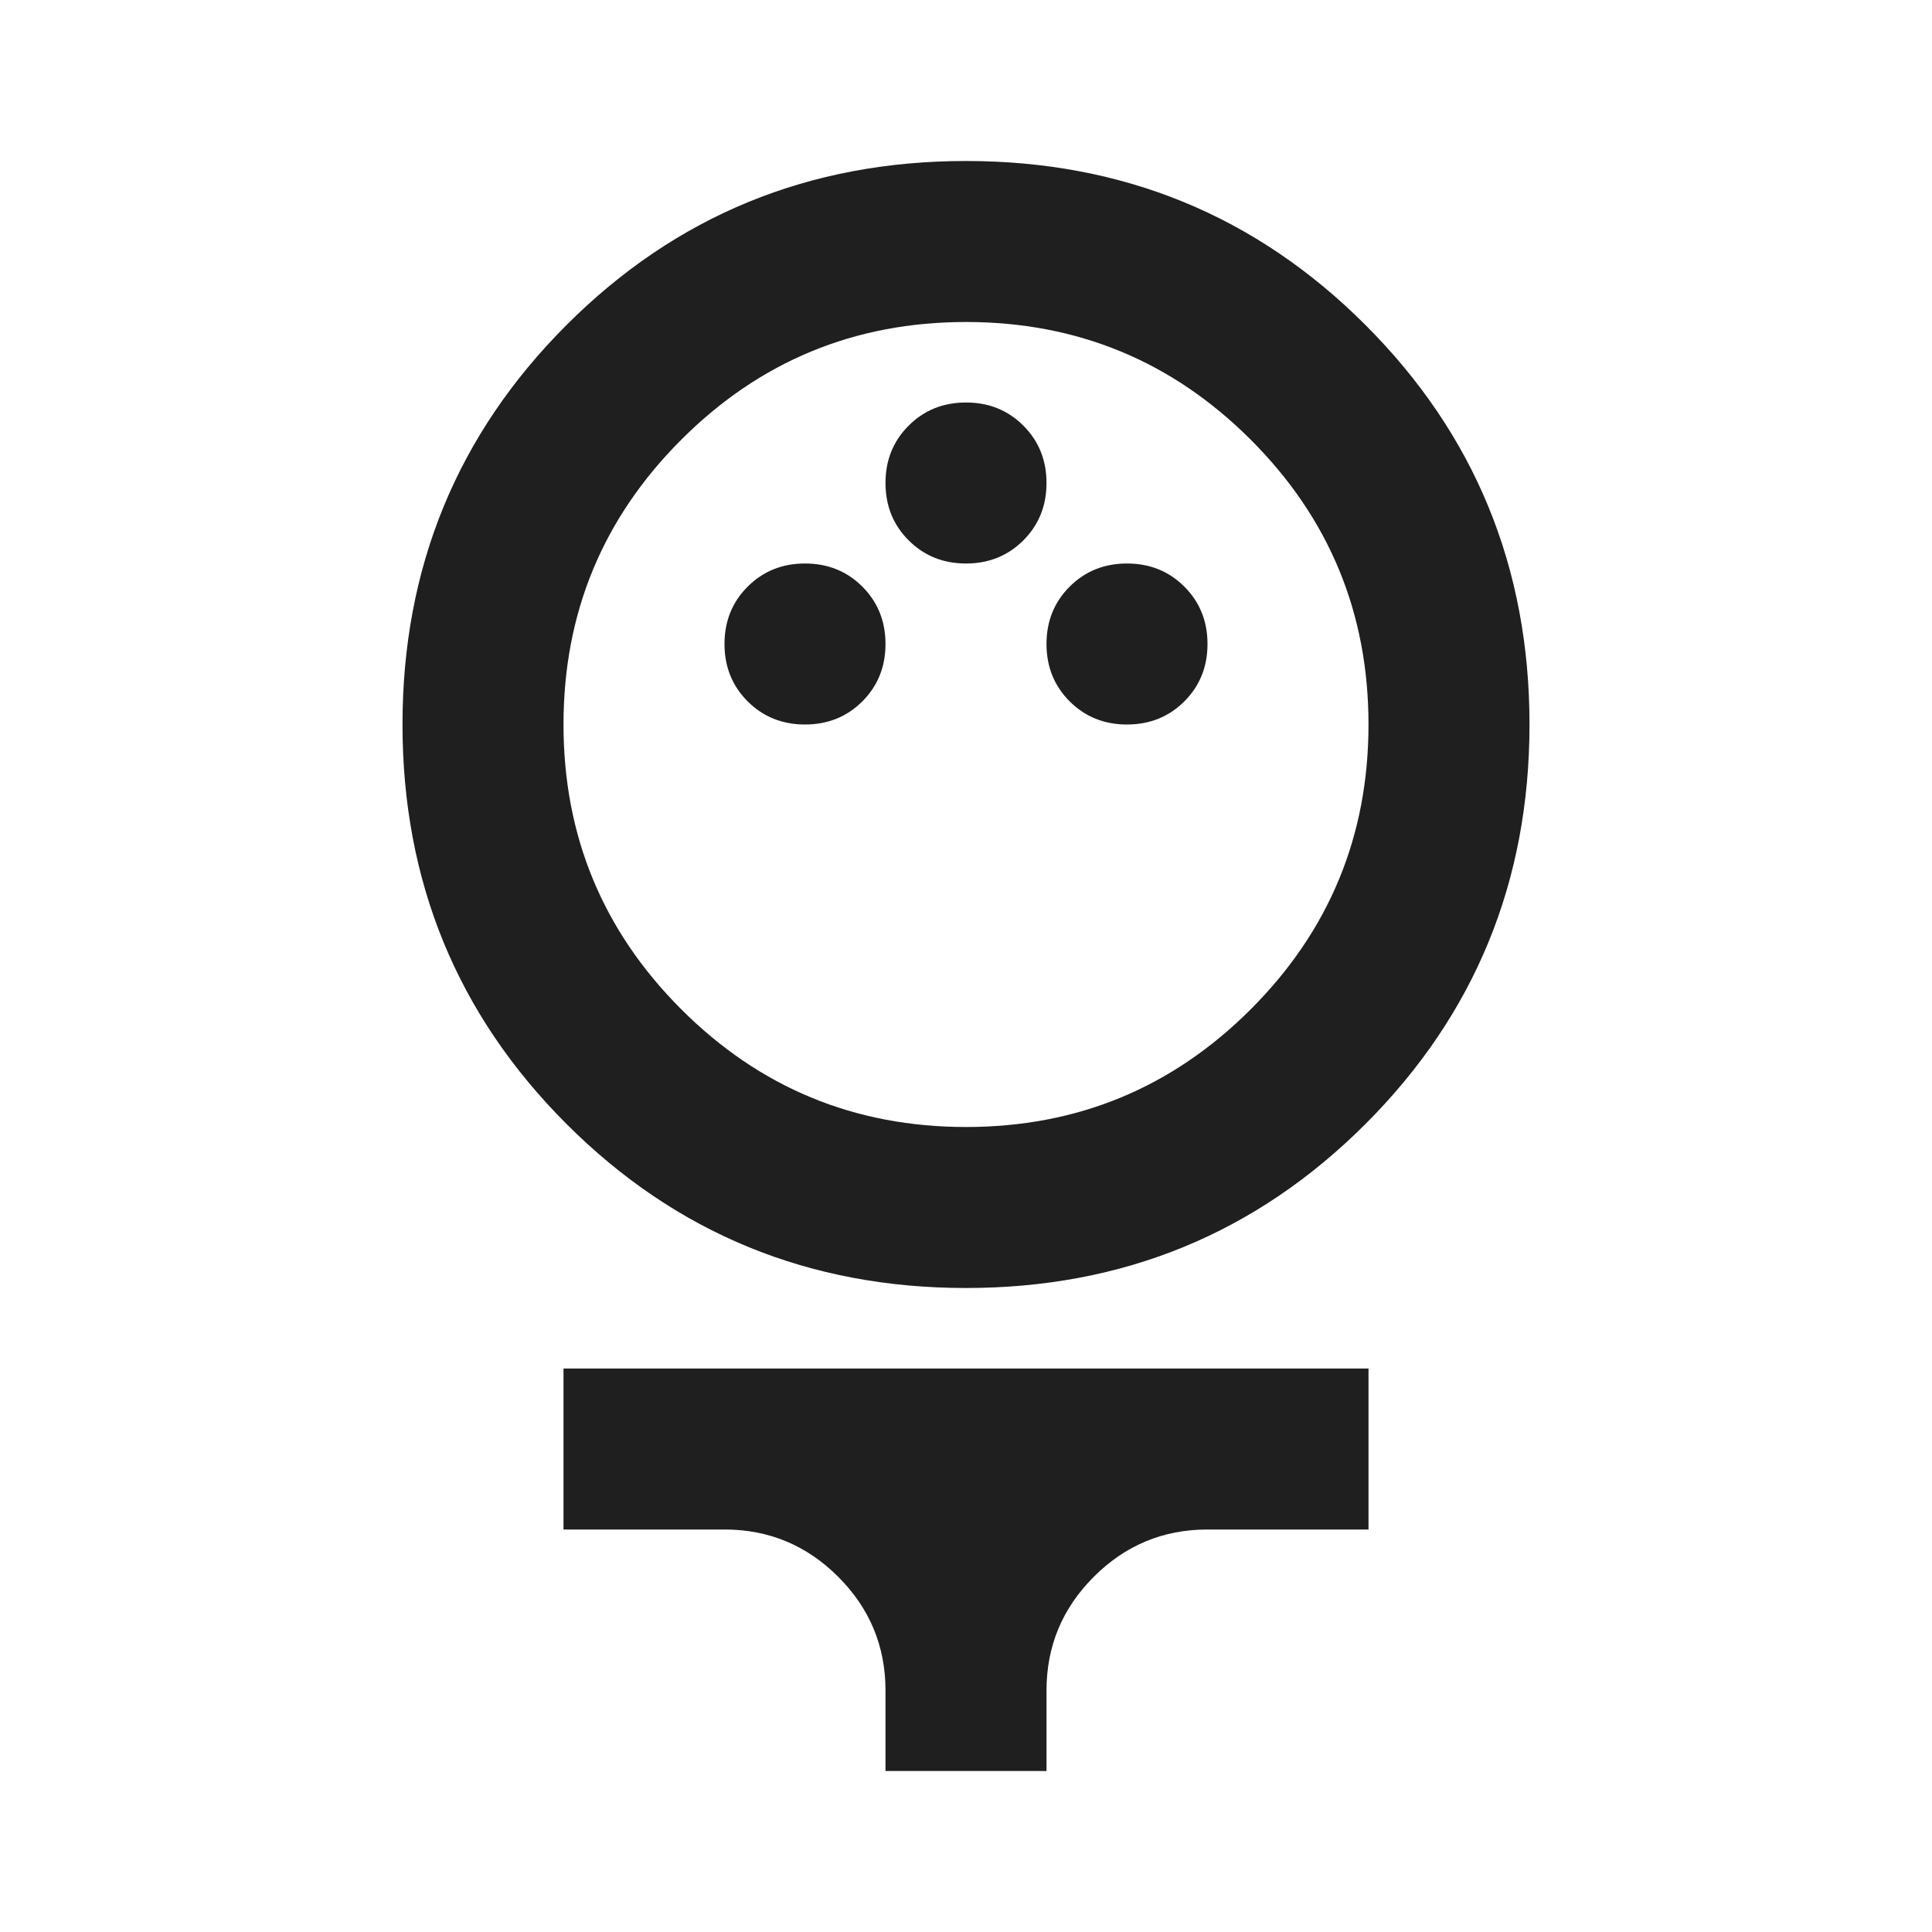
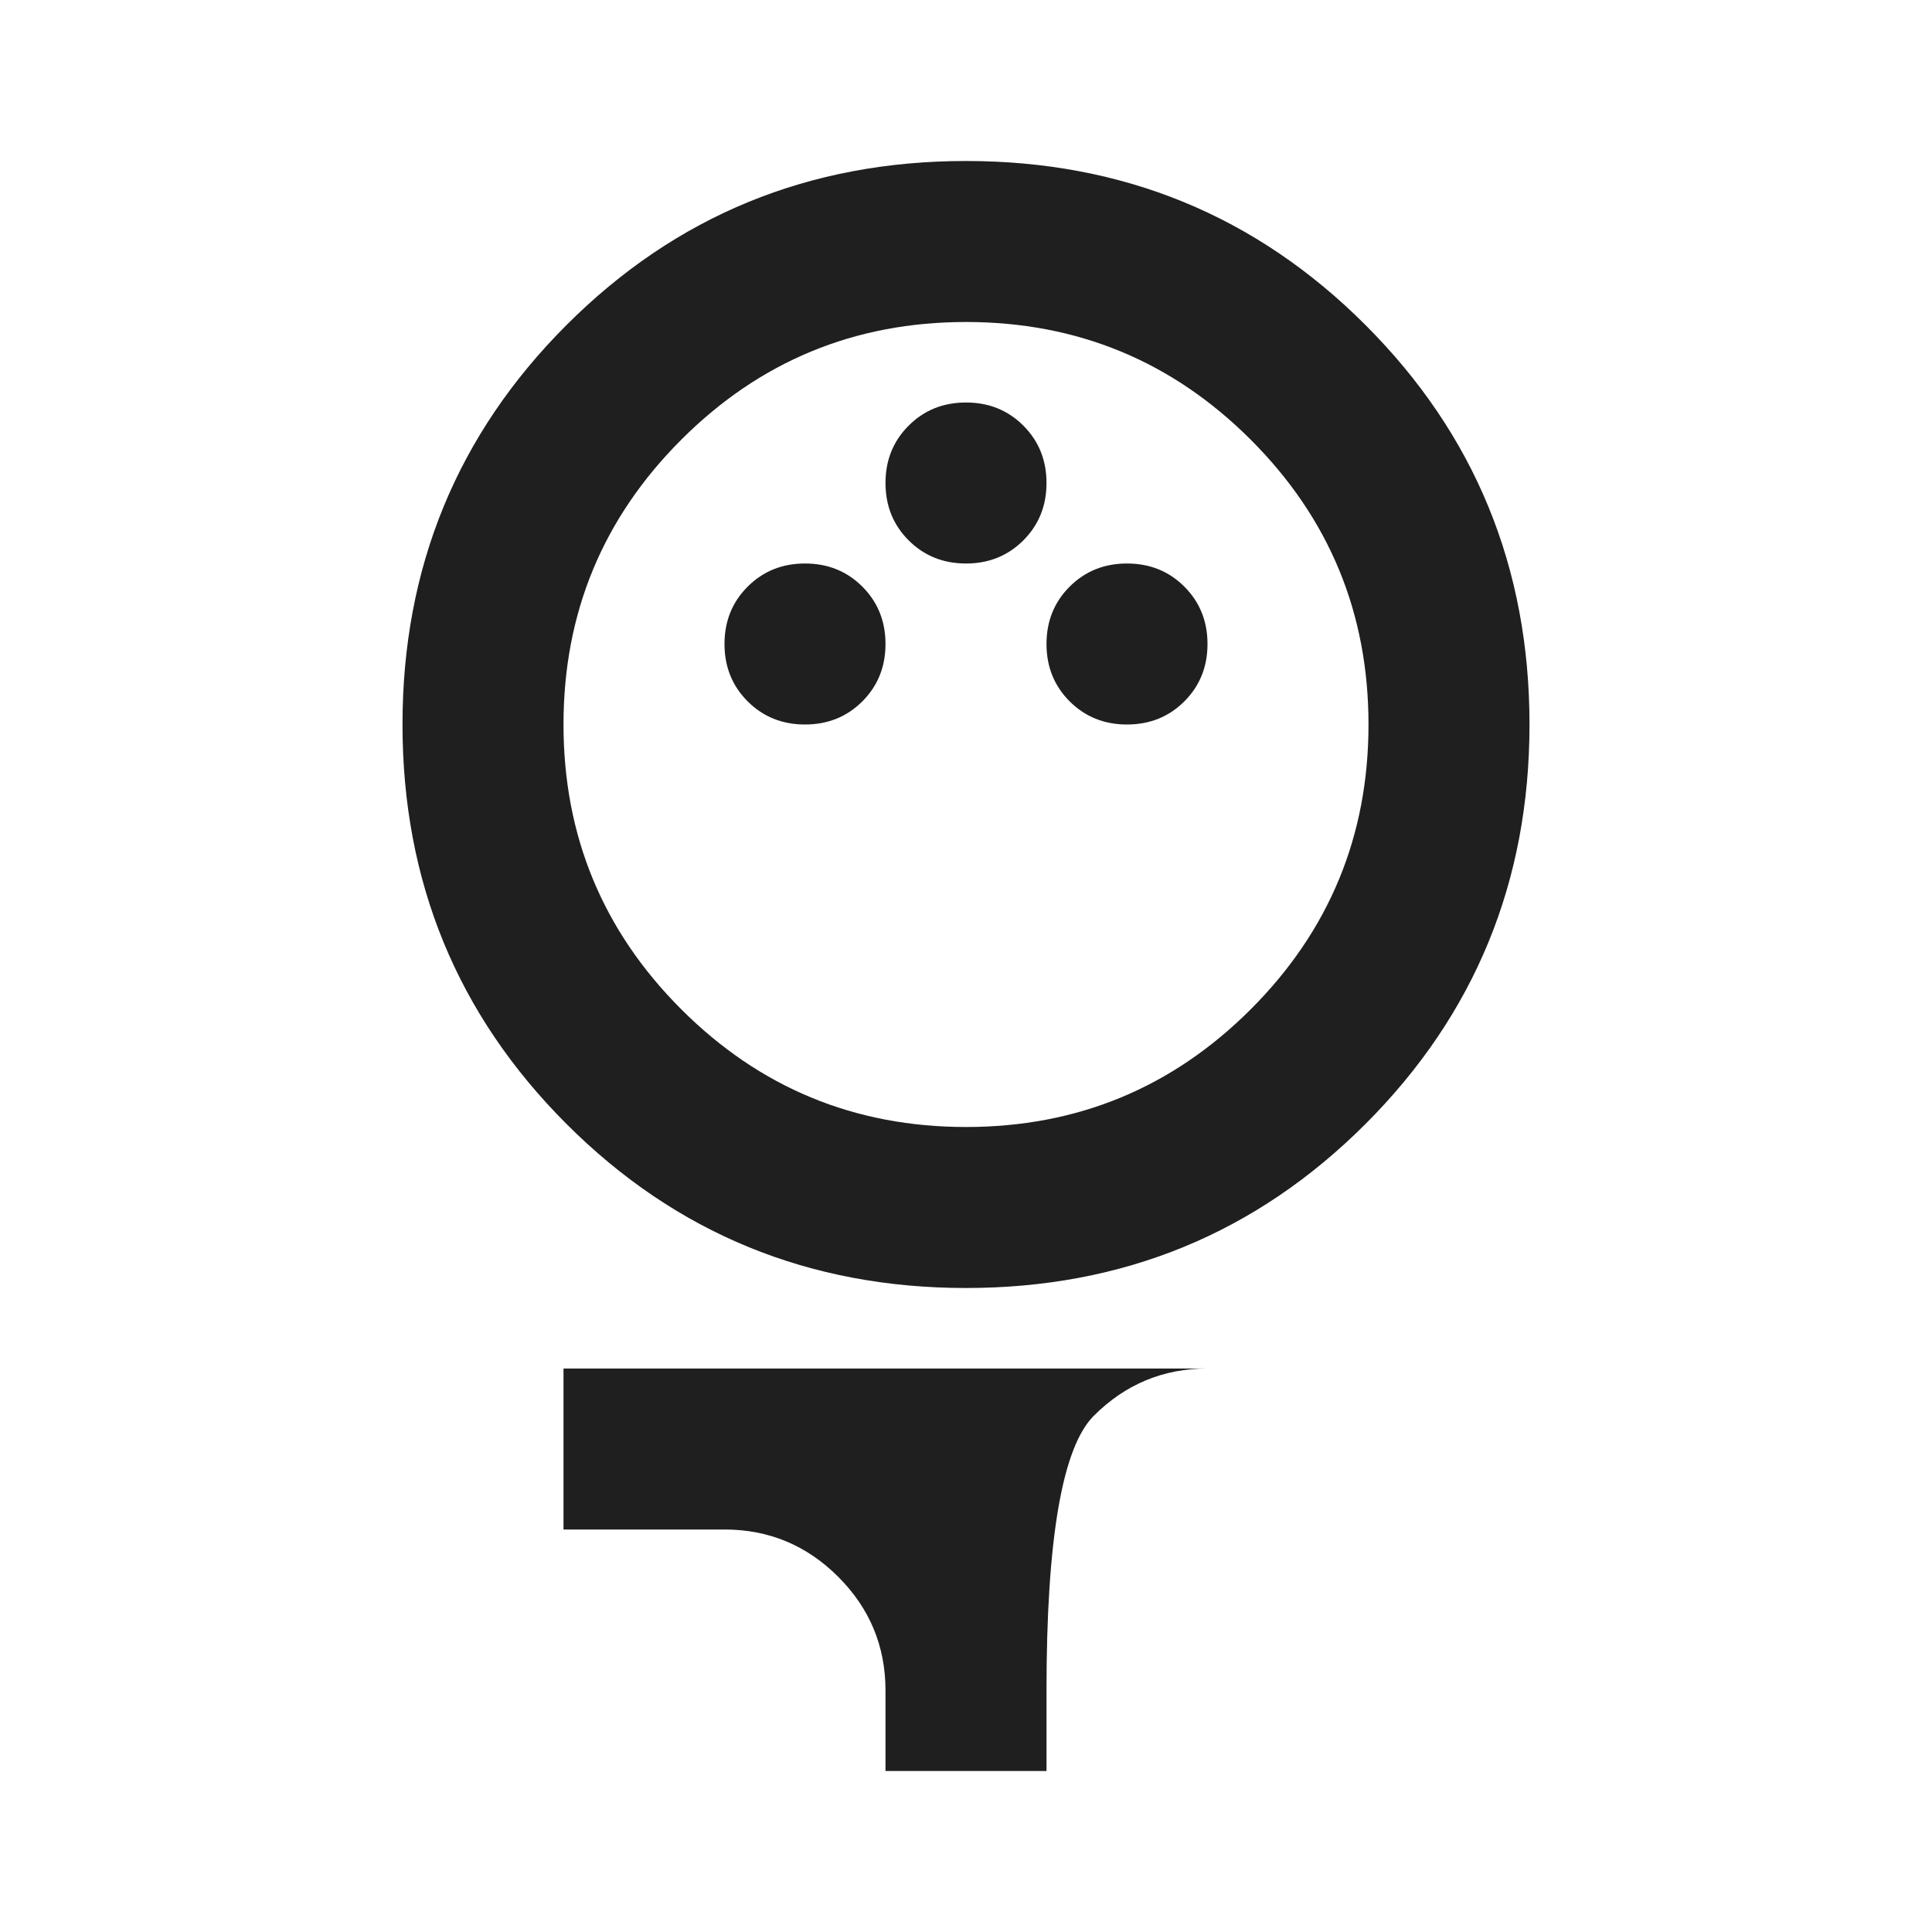
<svg xmlns="http://www.w3.org/2000/svg" data-bbox="200 -880 560 800" width="24" viewBox="0 -960 960 960" height="24" data-type="color">
  <g>
-     <path d="M480-320q-117 0-198.5-81.5T200-600t81.5-198.5T480-880t198.5 81.5T760-600t-81.5 198.5T480-320m0-80q83 0 141.5-58.5T680-600t-58.5-141.5T480-800t-141.5 58.5T280-600t58.5 141.5T480-400m-80-200q17 0 28.5-11.5T440-640t-11.5-28.5T400-680t-28.5 11.5T360-640t11.5 28.5T400-600m160 0q17 0 28.5-11.5T600-640t-11.5-28.5T560-680t-28.5 11.5T520-640t11.5 28.5T560-600m-80-80q17 0 28.5-11.5T520-720t-11.5-28.5T480-760t-28.5 11.5T440-720t11.5 28.5T480-680M440-80v-40q0-33-23.5-56.5T360-200h-80v-80h400v80h-80q-33 0-56.5 23.5T520-120v40zm40-520" fill="#1f1f1f" data-color="1" />
+     <path d="M480-320q-117 0-198.5-81.5T200-600t81.5-198.5T480-880t198.5 81.5T760-600t-81.5 198.5T480-320m0-80q83 0 141.5-58.5T680-600t-58.5-141.5T480-800t-141.5 58.5T280-600t58.5 141.5T480-400m-80-200q17 0 28.5-11.5T440-640t-11.5-28.5T400-680t-28.5 11.5T360-640t11.5 28.5T400-600m160 0q17 0 28.5-11.5T600-640t-11.5-28.5T560-680t-28.5 11.5T520-640t11.5 28.5T560-600m-80-80q17 0 28.5-11.5T520-720t-11.5-28.5T480-760t-28.5 11.5T440-720t11.5 28.5T480-680M440-80v-40q0-33-23.5-56.5T360-200h-80v-80h400h-80q-33 0-56.5 23.5T520-120v40zm40-520" fill="#1f1f1f" data-color="1" />
  </g>
</svg>